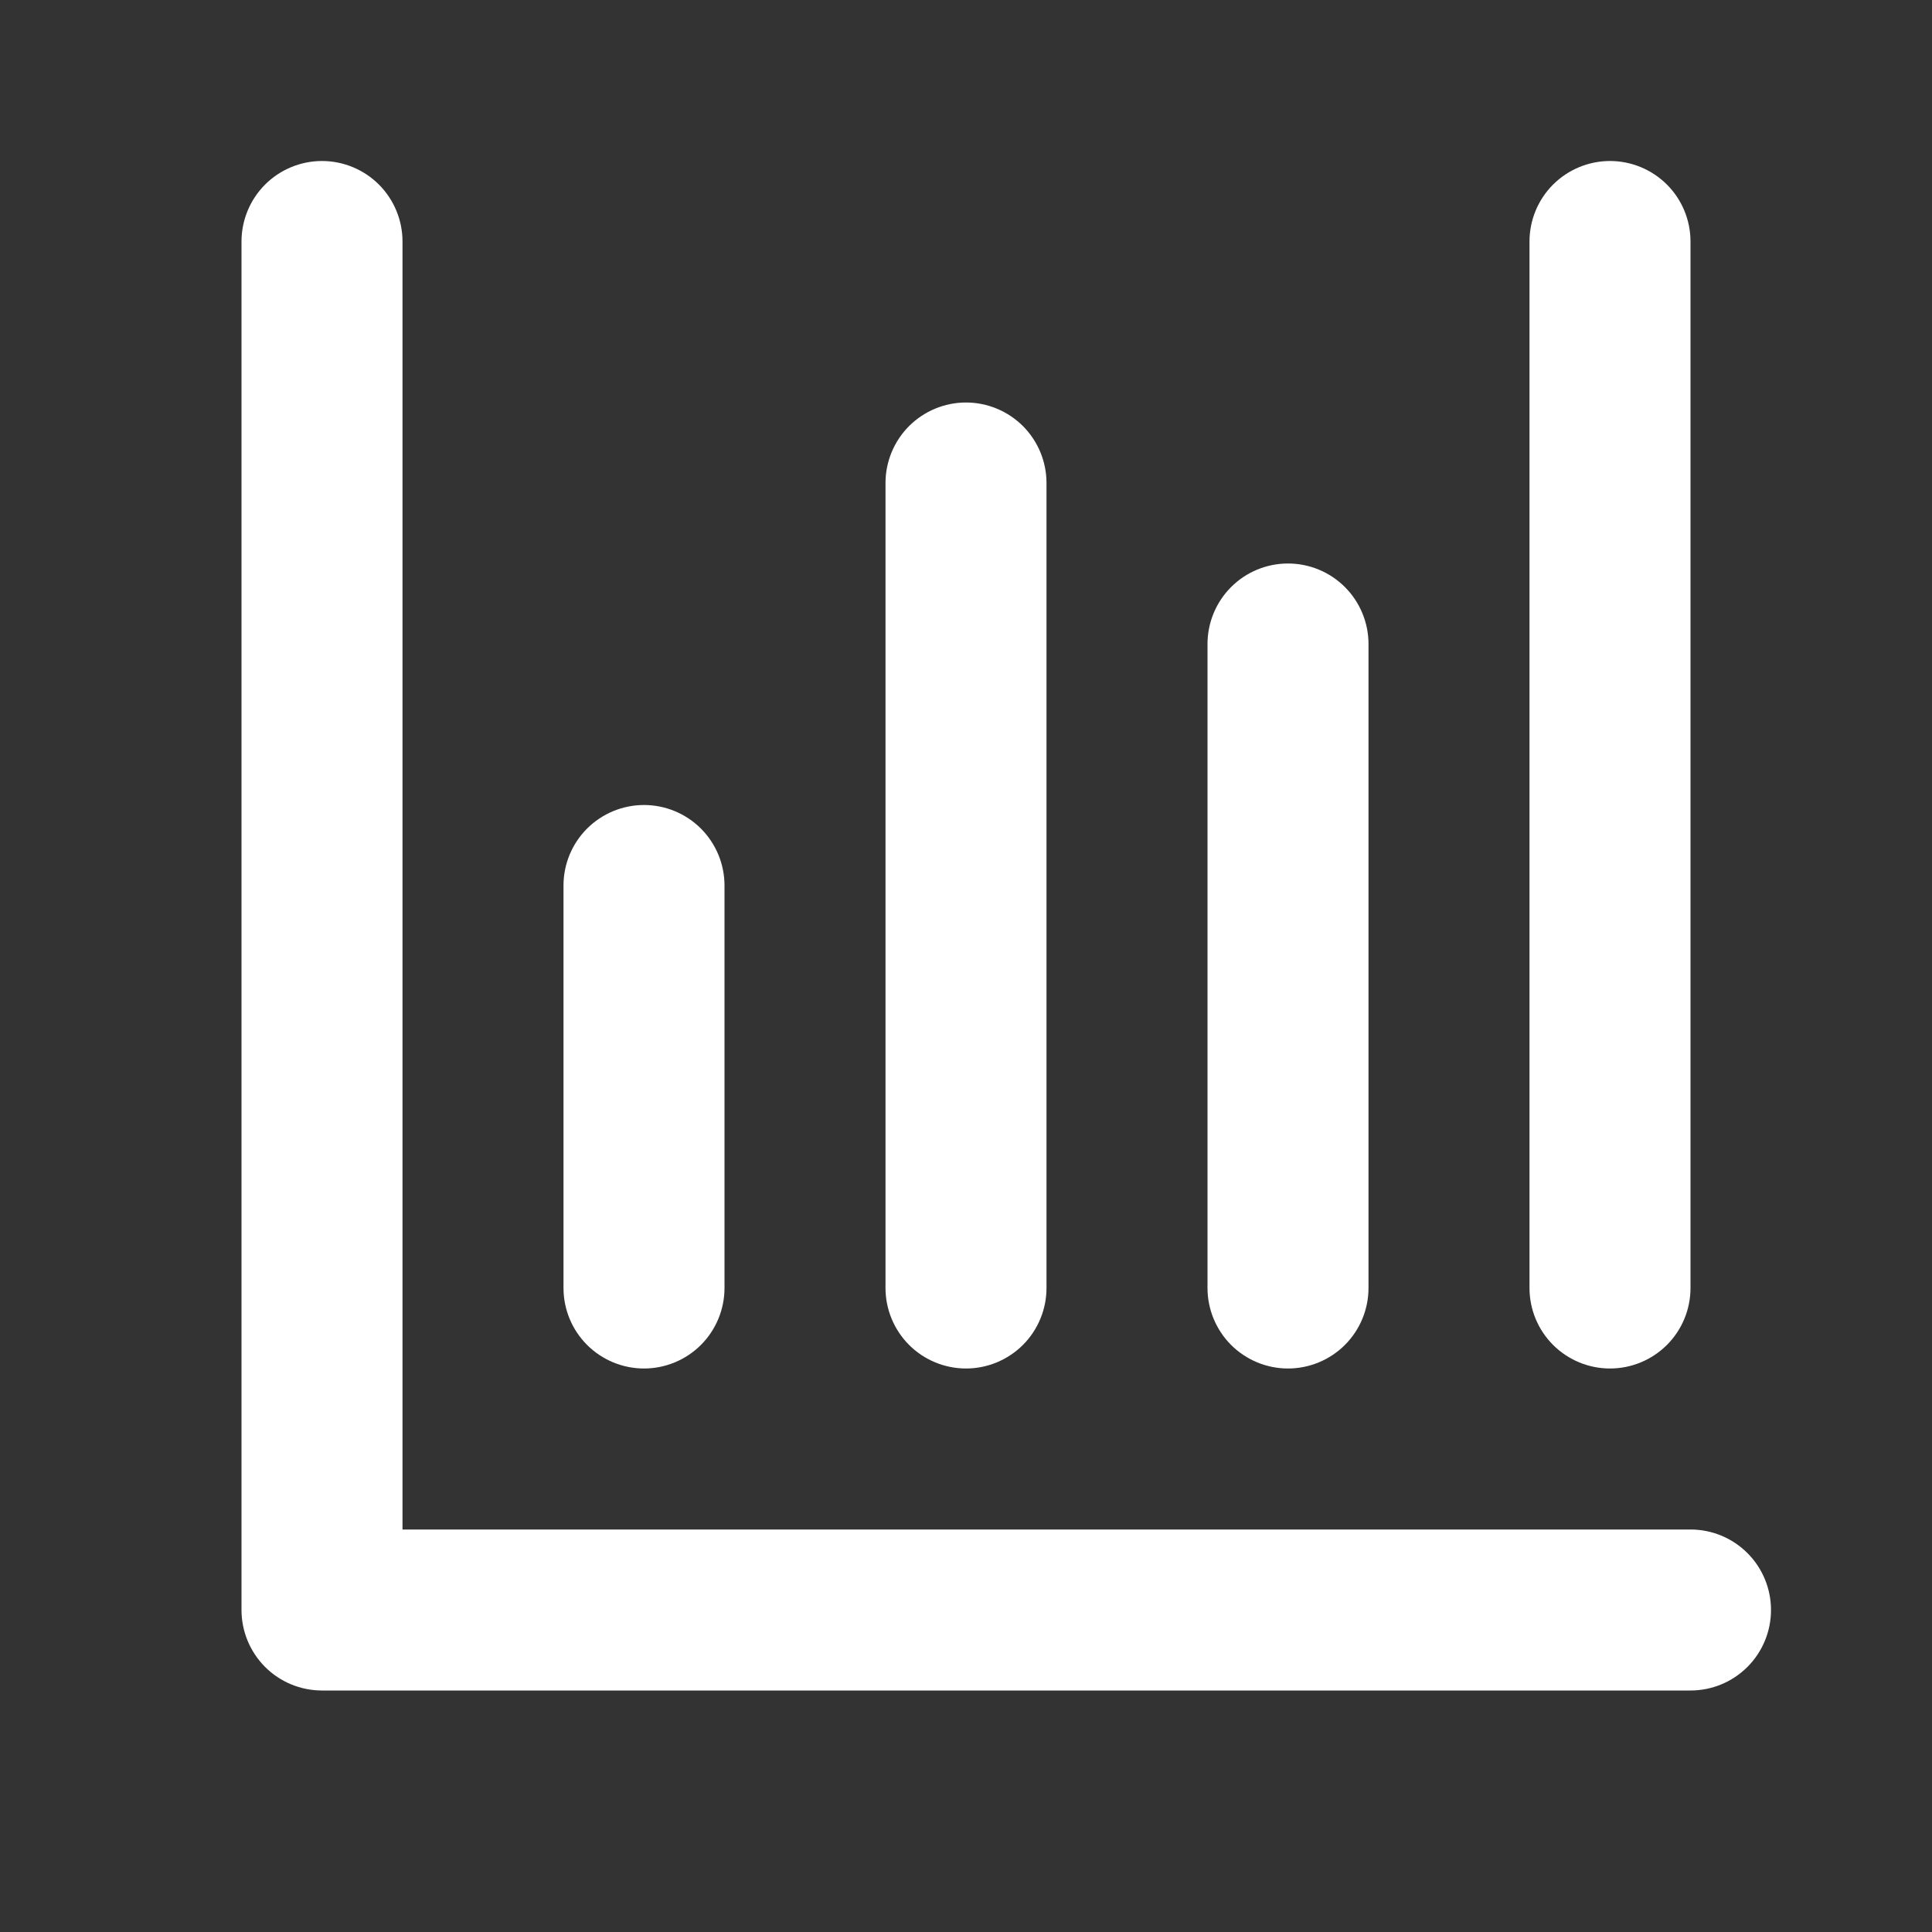
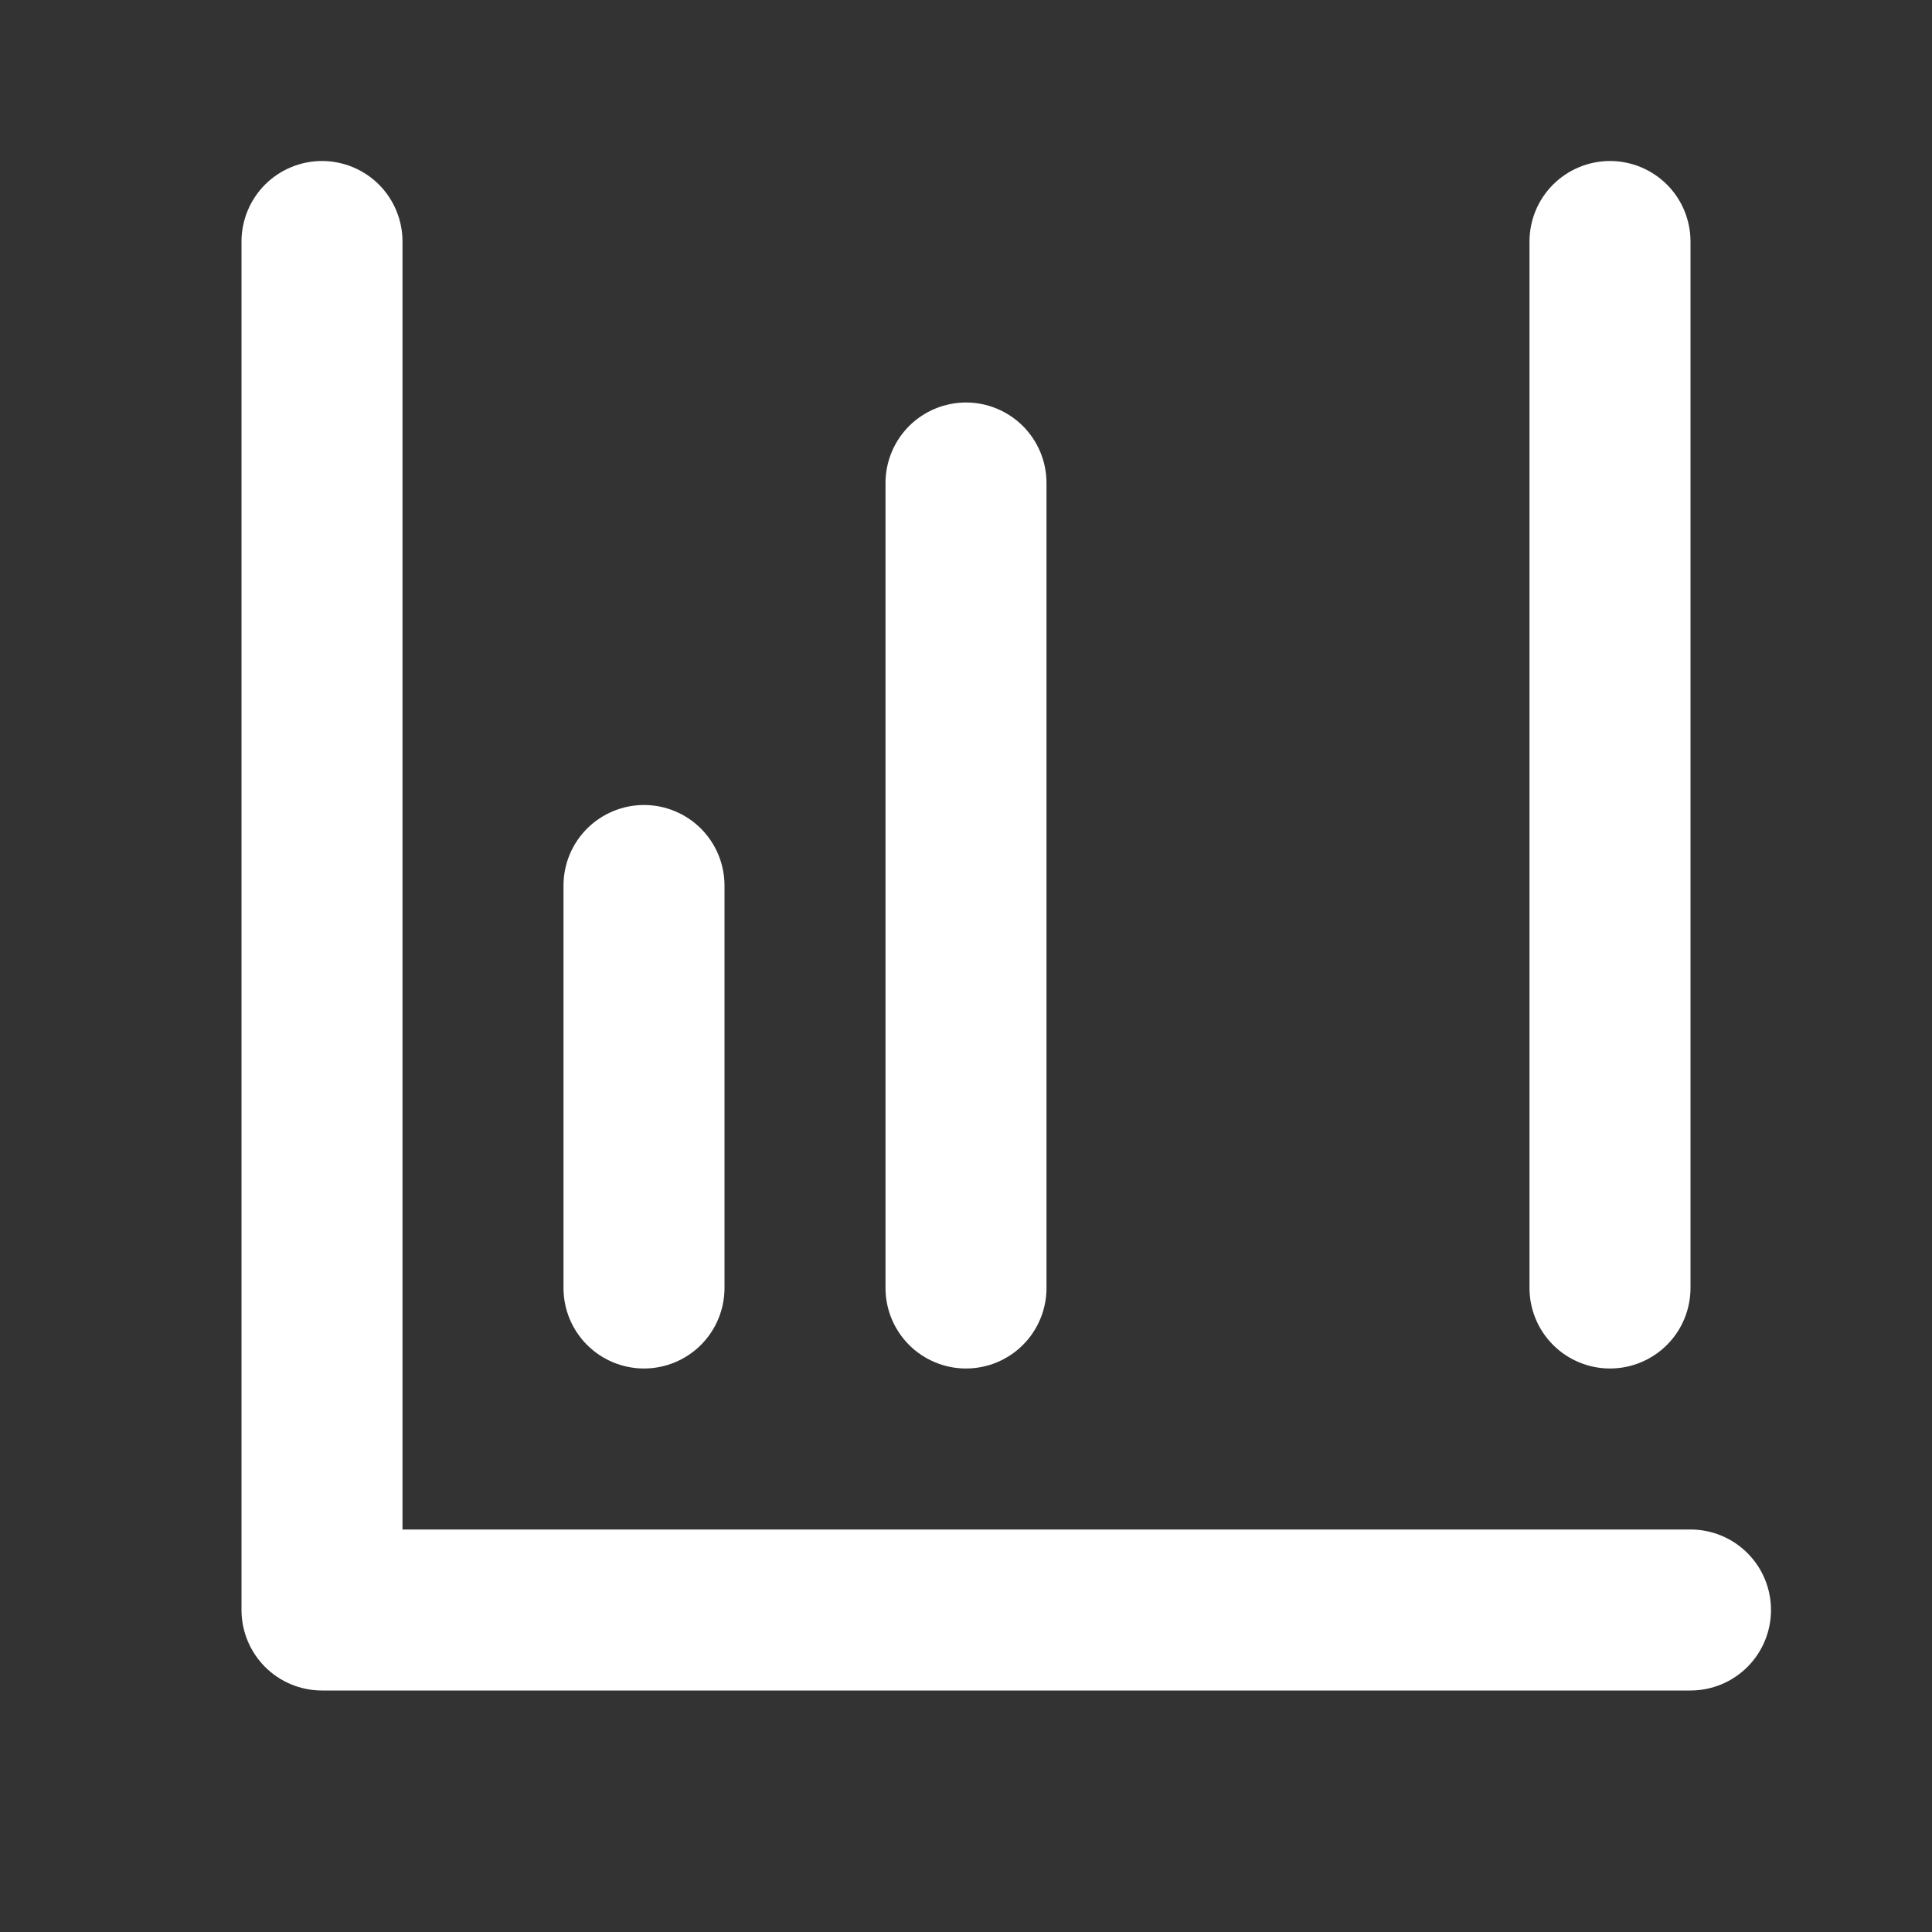
<svg xmlns="http://www.w3.org/2000/svg" width="45" height="45" viewBox="0 0 45 45" fill="none">
  <rect x="0" y="0" width="45" height="45" fill="#333333" stroke="none" />
  <path d="M39.375 35.625H9.375V5.625C9.375 5.128 9.177 4.651 8.826 4.299C8.474 3.948 7.997 3.75 7.5 3.75C7.003 3.75 6.526 3.948 6.174 4.299C5.823 4.651 5.625 5.128 5.625 5.625V37.5C5.625 37.997 5.823 38.474 6.174 38.826C6.526 39.178 7.003 39.375 7.5 39.375H39.375C39.872 39.375 40.349 39.178 40.701 38.826C41.053 38.474 41.25 37.997 41.25 37.5C41.25 37.003 41.053 36.526 40.701 36.174C40.349 35.822 39.872 35.625 39.375 35.625Z" fill="white" />
  <path d="M13.125 20.625V30C13.125 30.497 13.322 30.974 13.674 31.326C14.026 31.677 14.503 31.875 15 31.875C15.497 31.875 15.974 31.677 16.326 31.326C16.677 30.974 16.875 30.497 16.875 30V20.625C16.875 20.128 16.677 19.651 16.326 19.299C15.974 18.948 15.497 18.75 15 18.75C14.503 18.75 14.026 18.948 13.674 19.299C13.322 19.651 13.125 20.128 13.125 20.625Z" fill="white" />
  <path d="M20.625 11.25V30C20.625 30.497 20.823 30.974 21.174 31.326C21.526 31.677 22.003 31.875 22.5 31.875C22.997 31.875 23.474 31.677 23.826 31.326C24.177 30.974 24.375 30.497 24.375 30V11.25C24.375 10.753 24.177 10.276 23.826 9.924C23.474 9.573 22.997 9.375 22.5 9.375C22.003 9.375 21.526 9.573 21.174 9.924C20.823 10.276 20.625 10.753 20.625 11.25Z" fill="white" />
-   <path d="M28.125 15V30C28.125 30.497 28.323 30.974 28.674 31.326C29.026 31.677 29.503 31.875 30 31.875C30.497 31.875 30.974 31.677 31.326 31.326C31.677 30.974 31.875 30.497 31.875 30V15C31.875 14.503 31.677 14.026 31.326 13.674C30.974 13.322 30.497 13.125 30 13.125C29.503 13.125 29.026 13.322 28.674 13.674C28.323 14.026 28.125 14.503 28.125 15Z" fill="white" />
  <path d="M35.625 5.625V30C35.625 30.497 35.822 30.974 36.174 31.326C36.526 31.677 37.003 31.875 37.5 31.875C37.997 31.875 38.474 31.677 38.826 31.326C39.178 30.974 39.375 30.497 39.375 30V5.625C39.375 5.128 39.178 4.651 38.826 4.299C38.474 3.948 37.997 3.75 37.5 3.75C37.003 3.75 36.526 3.948 36.174 4.299C35.822 4.651 35.625 5.128 35.625 5.625Z" fill="white" />
</svg>